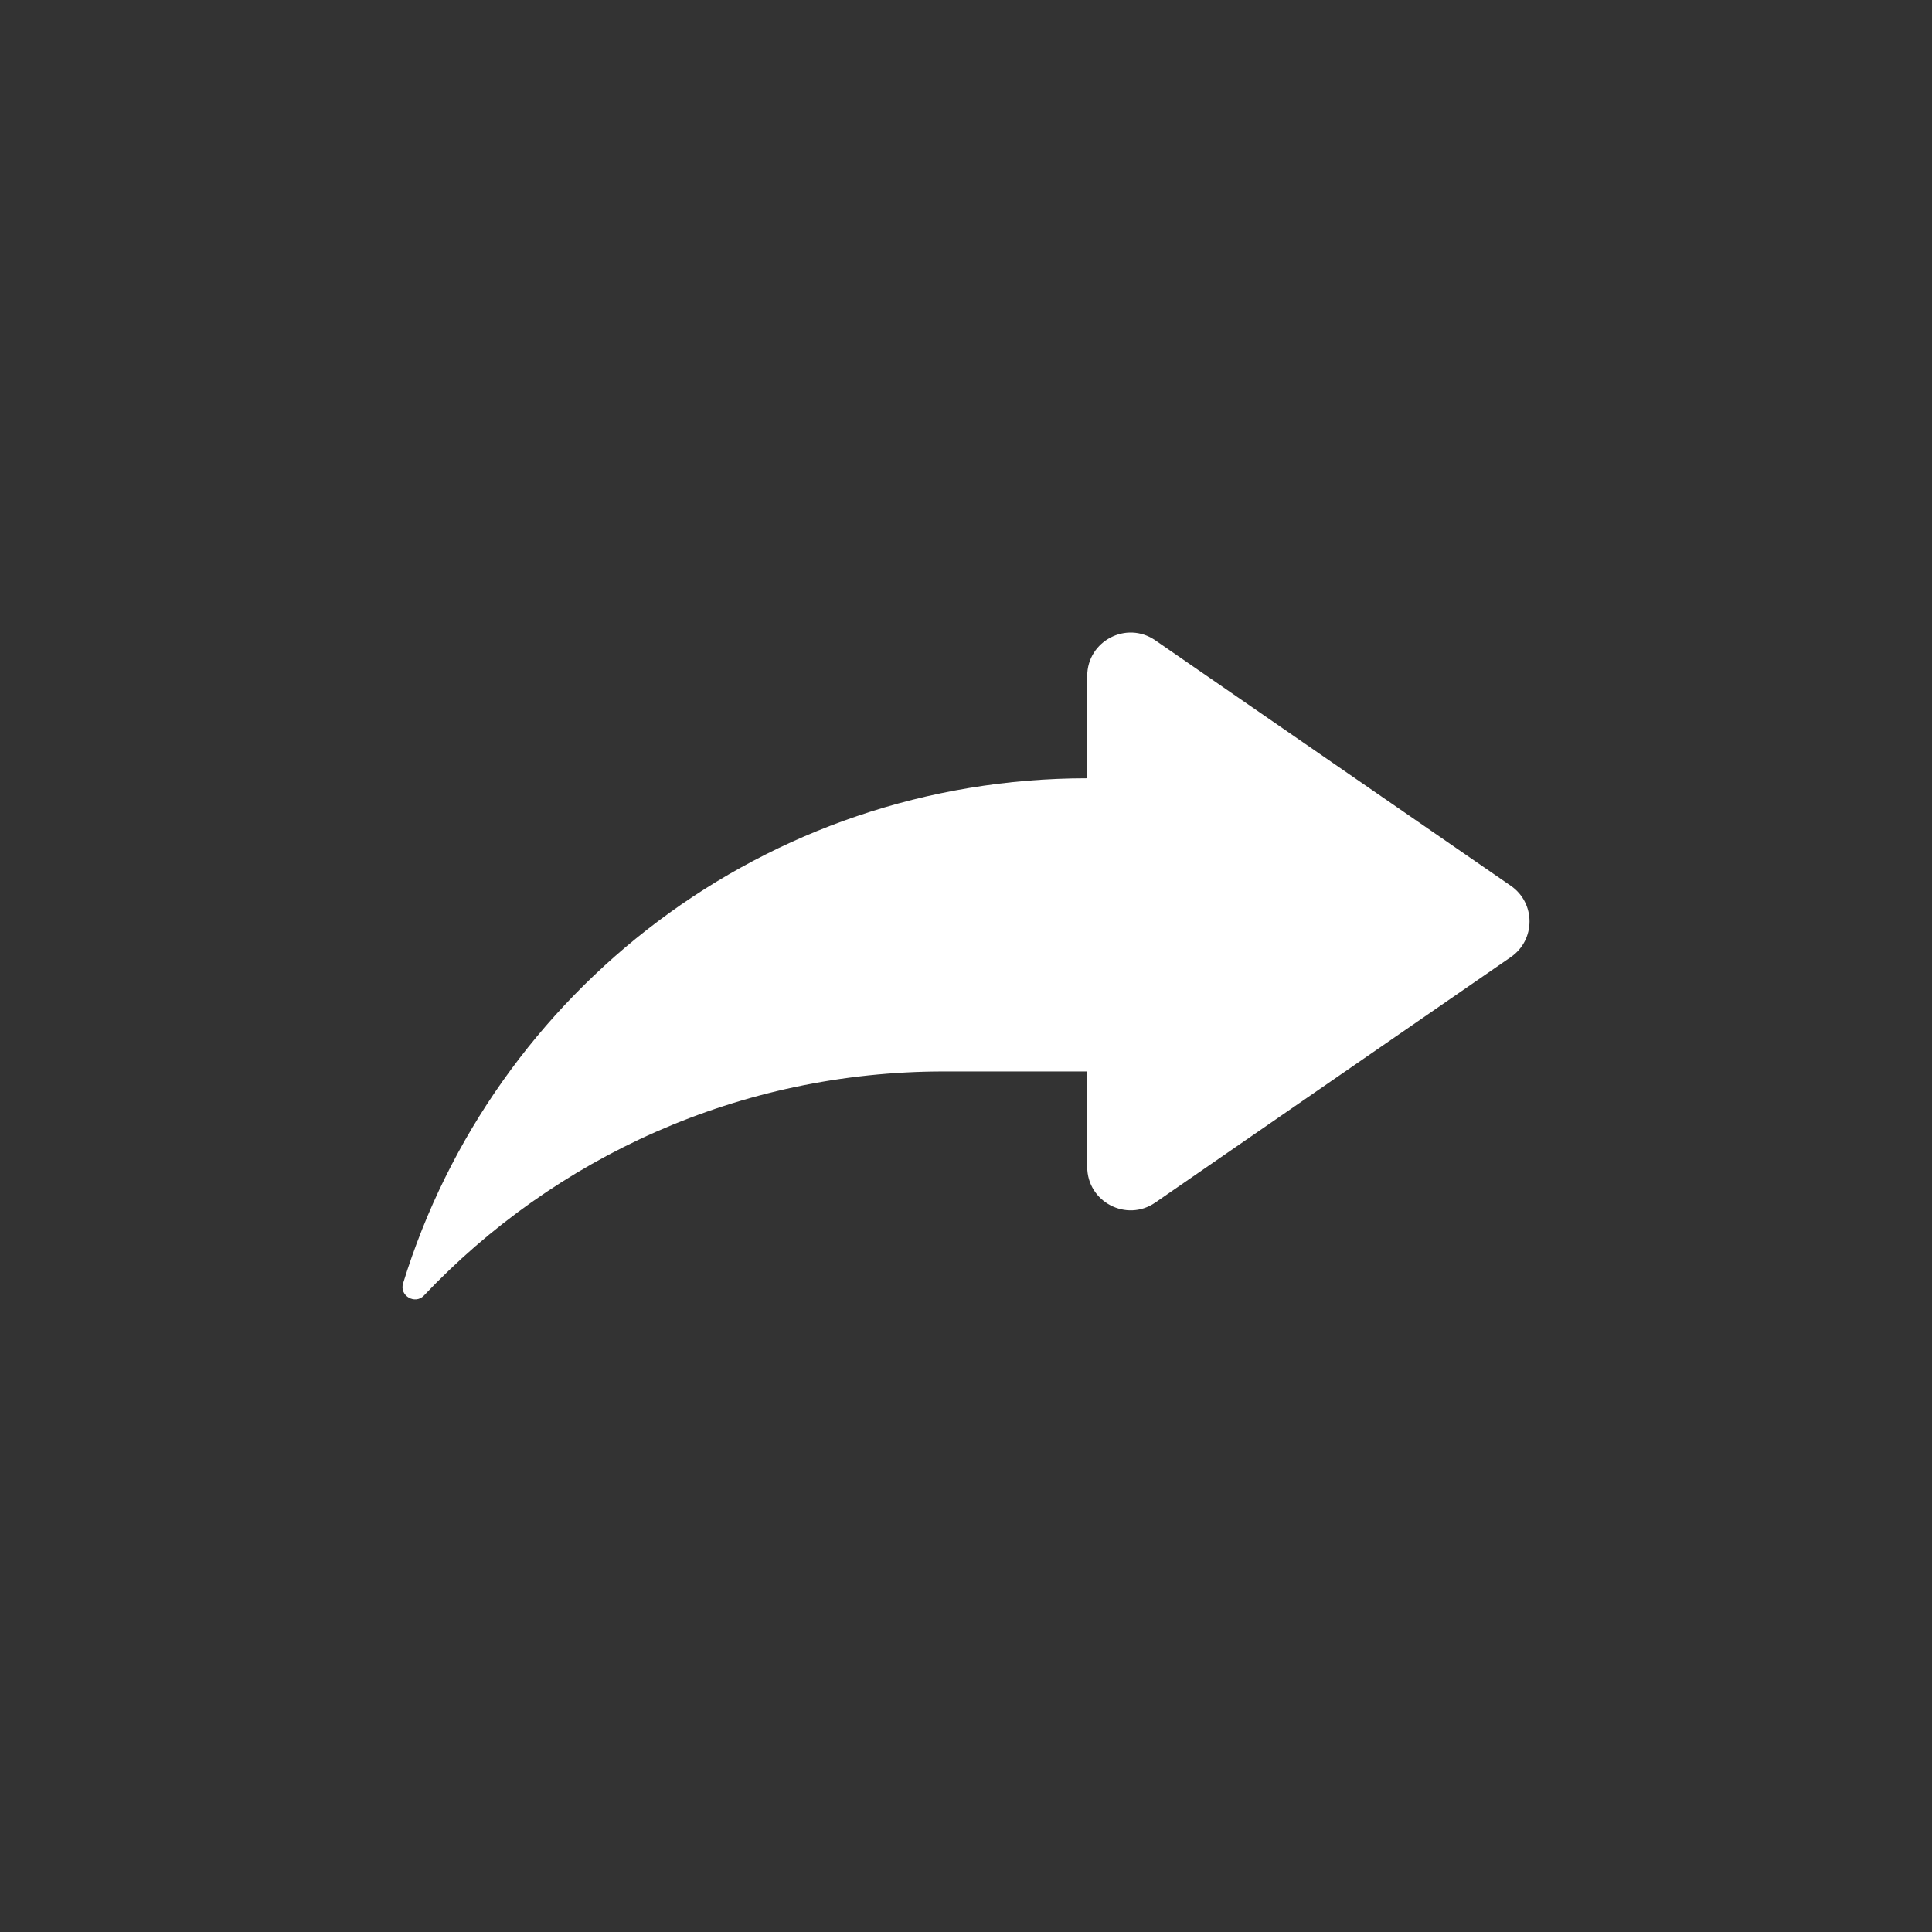
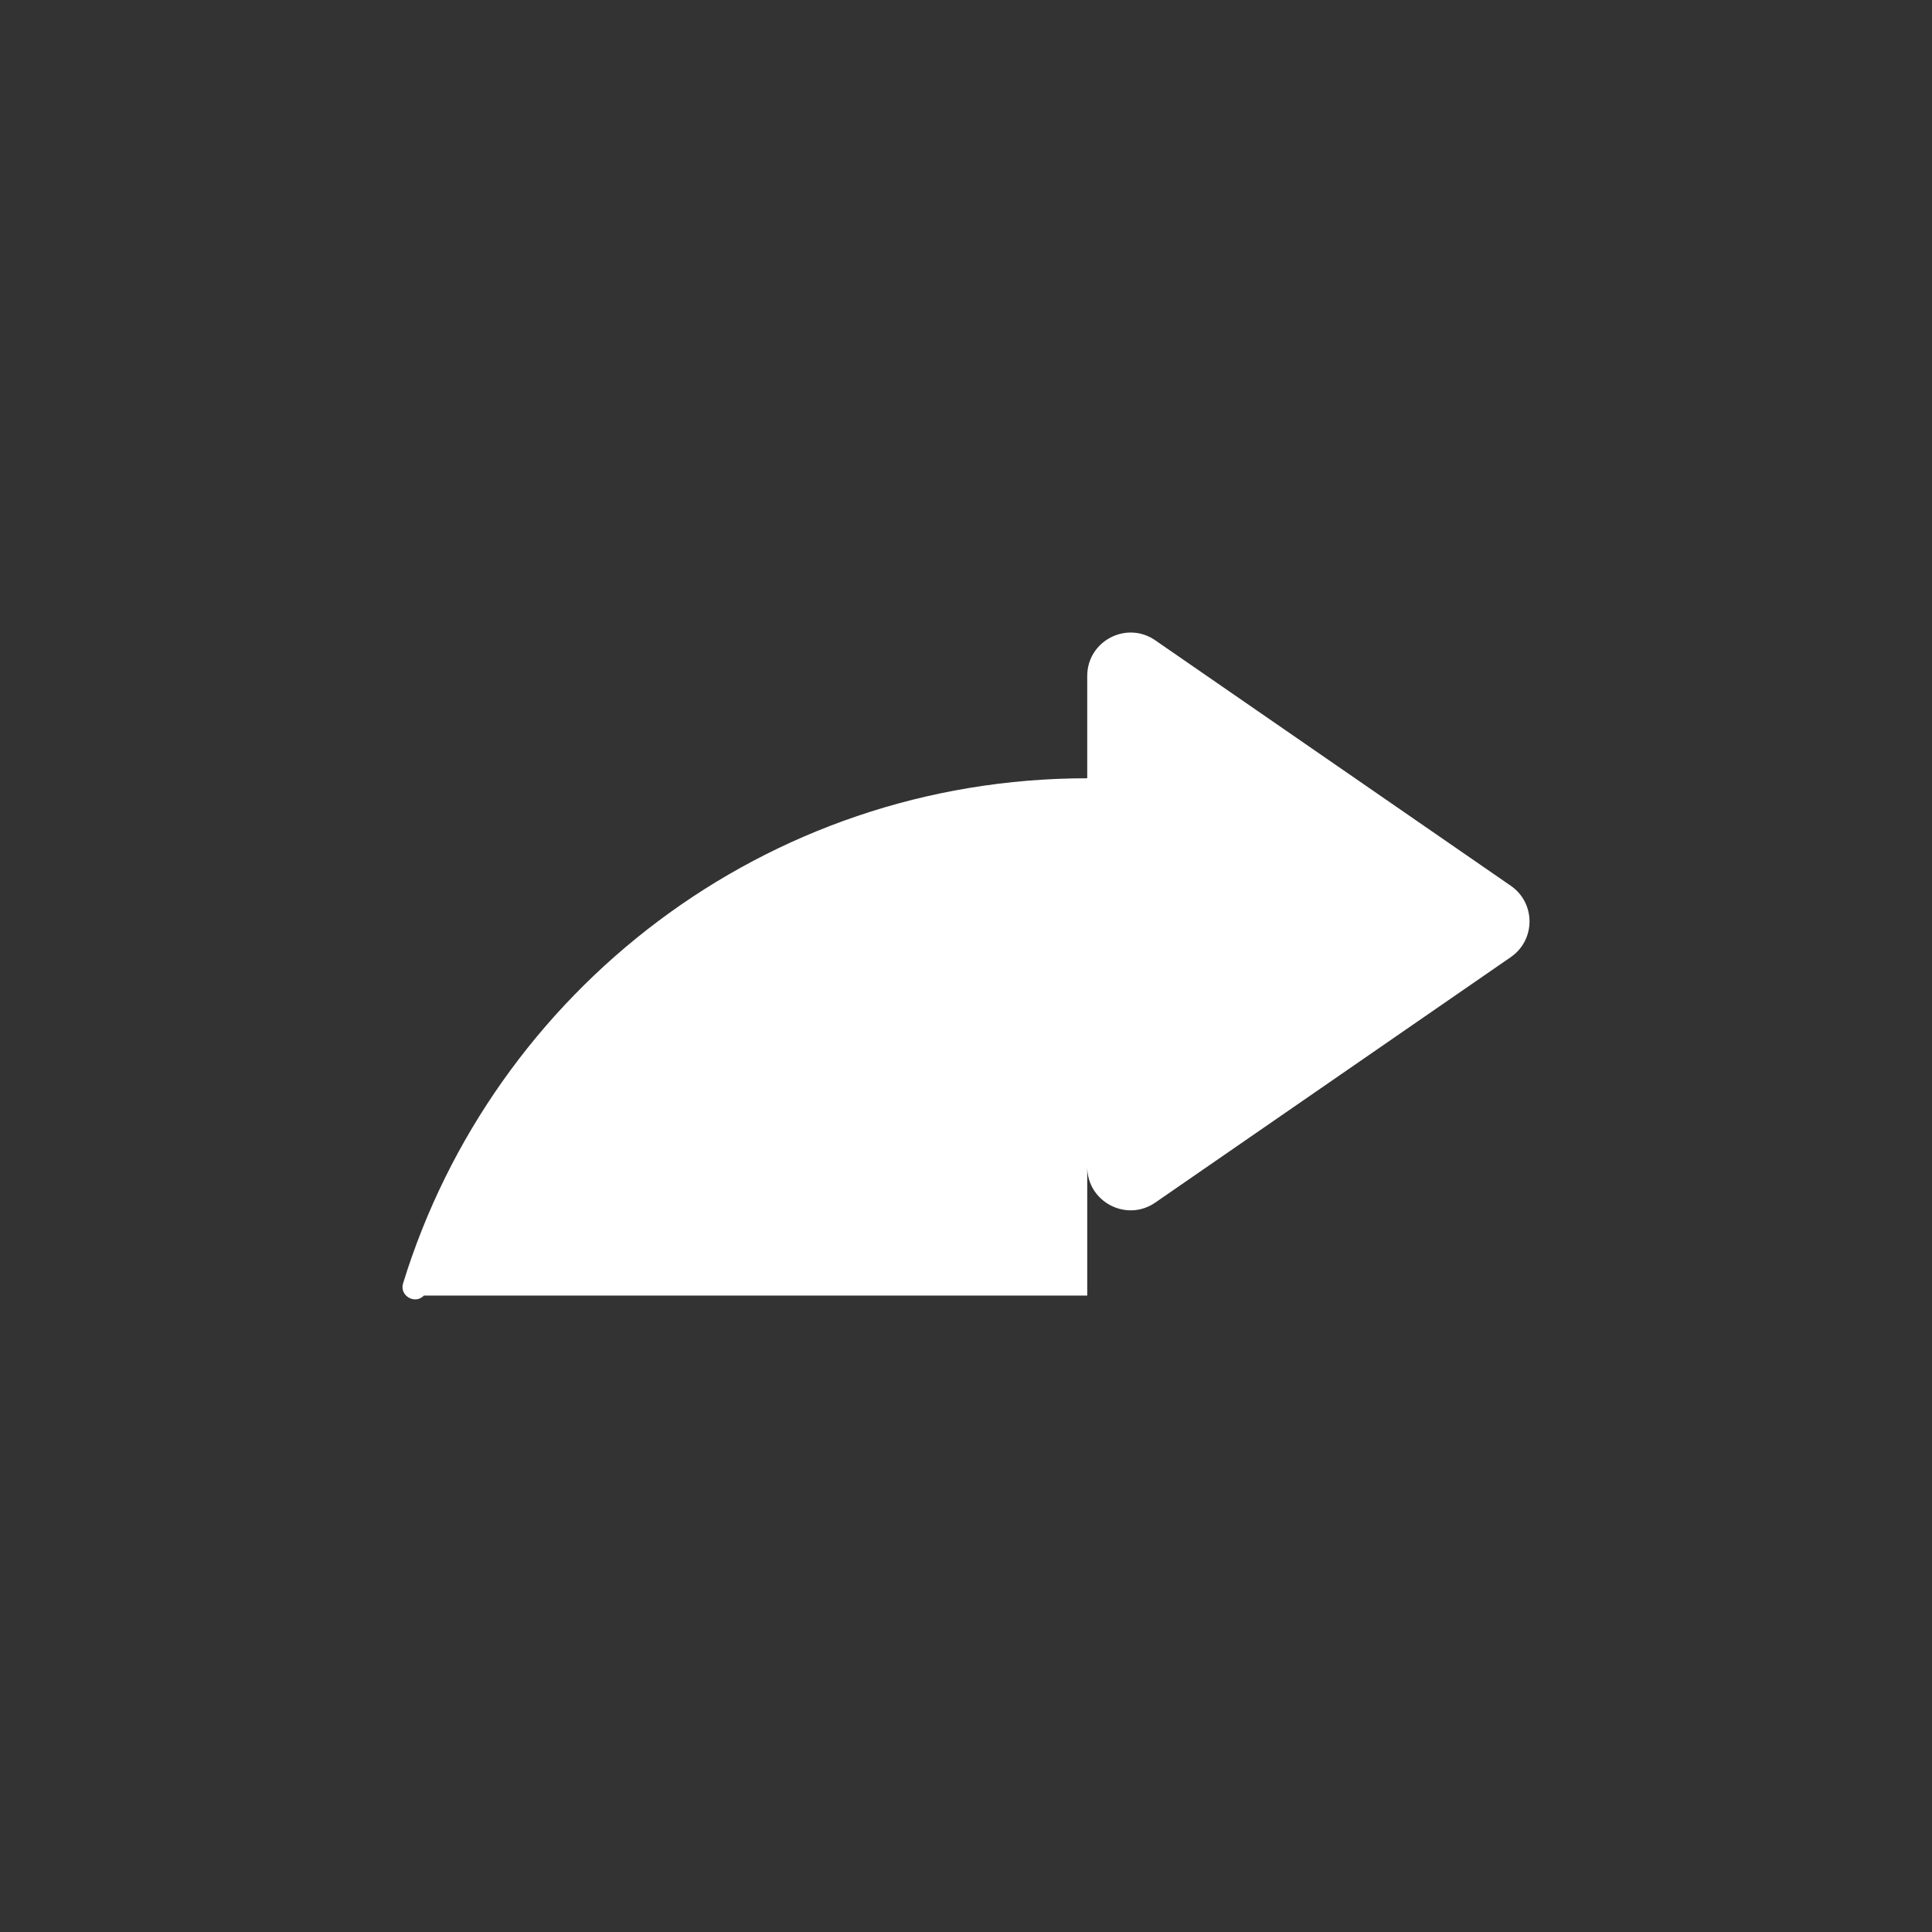
<svg xmlns="http://www.w3.org/2000/svg" width="24" height="24" viewBox="0 0 24 24" fill="none">
  <rect x="0" y="0" width="24" height="24" fill="#333333" stroke="none" />
-   <path d="M18.767 11.003L14.351 7.954C13.994 7.707 13.506 7.963 13.506 8.397V9.668C9.506 9.668 6.125 12.31 5.007 15.943C4.96 16.096 5.156 16.21 5.266 16.094C6.887 14.38 9.182 13.31 11.727 13.31H13.506V14.496C13.506 14.93 13.994 15.186 14.351 14.939L18.767 11.89C19.078 11.676 19.078 11.217 18.767 11.003Z" fill="white" />
+   <path d="M18.767 11.003L14.351 7.954C13.994 7.707 13.506 7.963 13.506 8.397V9.668C9.506 9.668 6.125 12.31 5.007 15.943C4.96 16.096 5.156 16.21 5.266 16.094H13.506V14.496C13.506 14.93 13.994 15.186 14.351 14.939L18.767 11.89C19.078 11.676 19.078 11.217 18.767 11.003Z" fill="white" />
</svg>